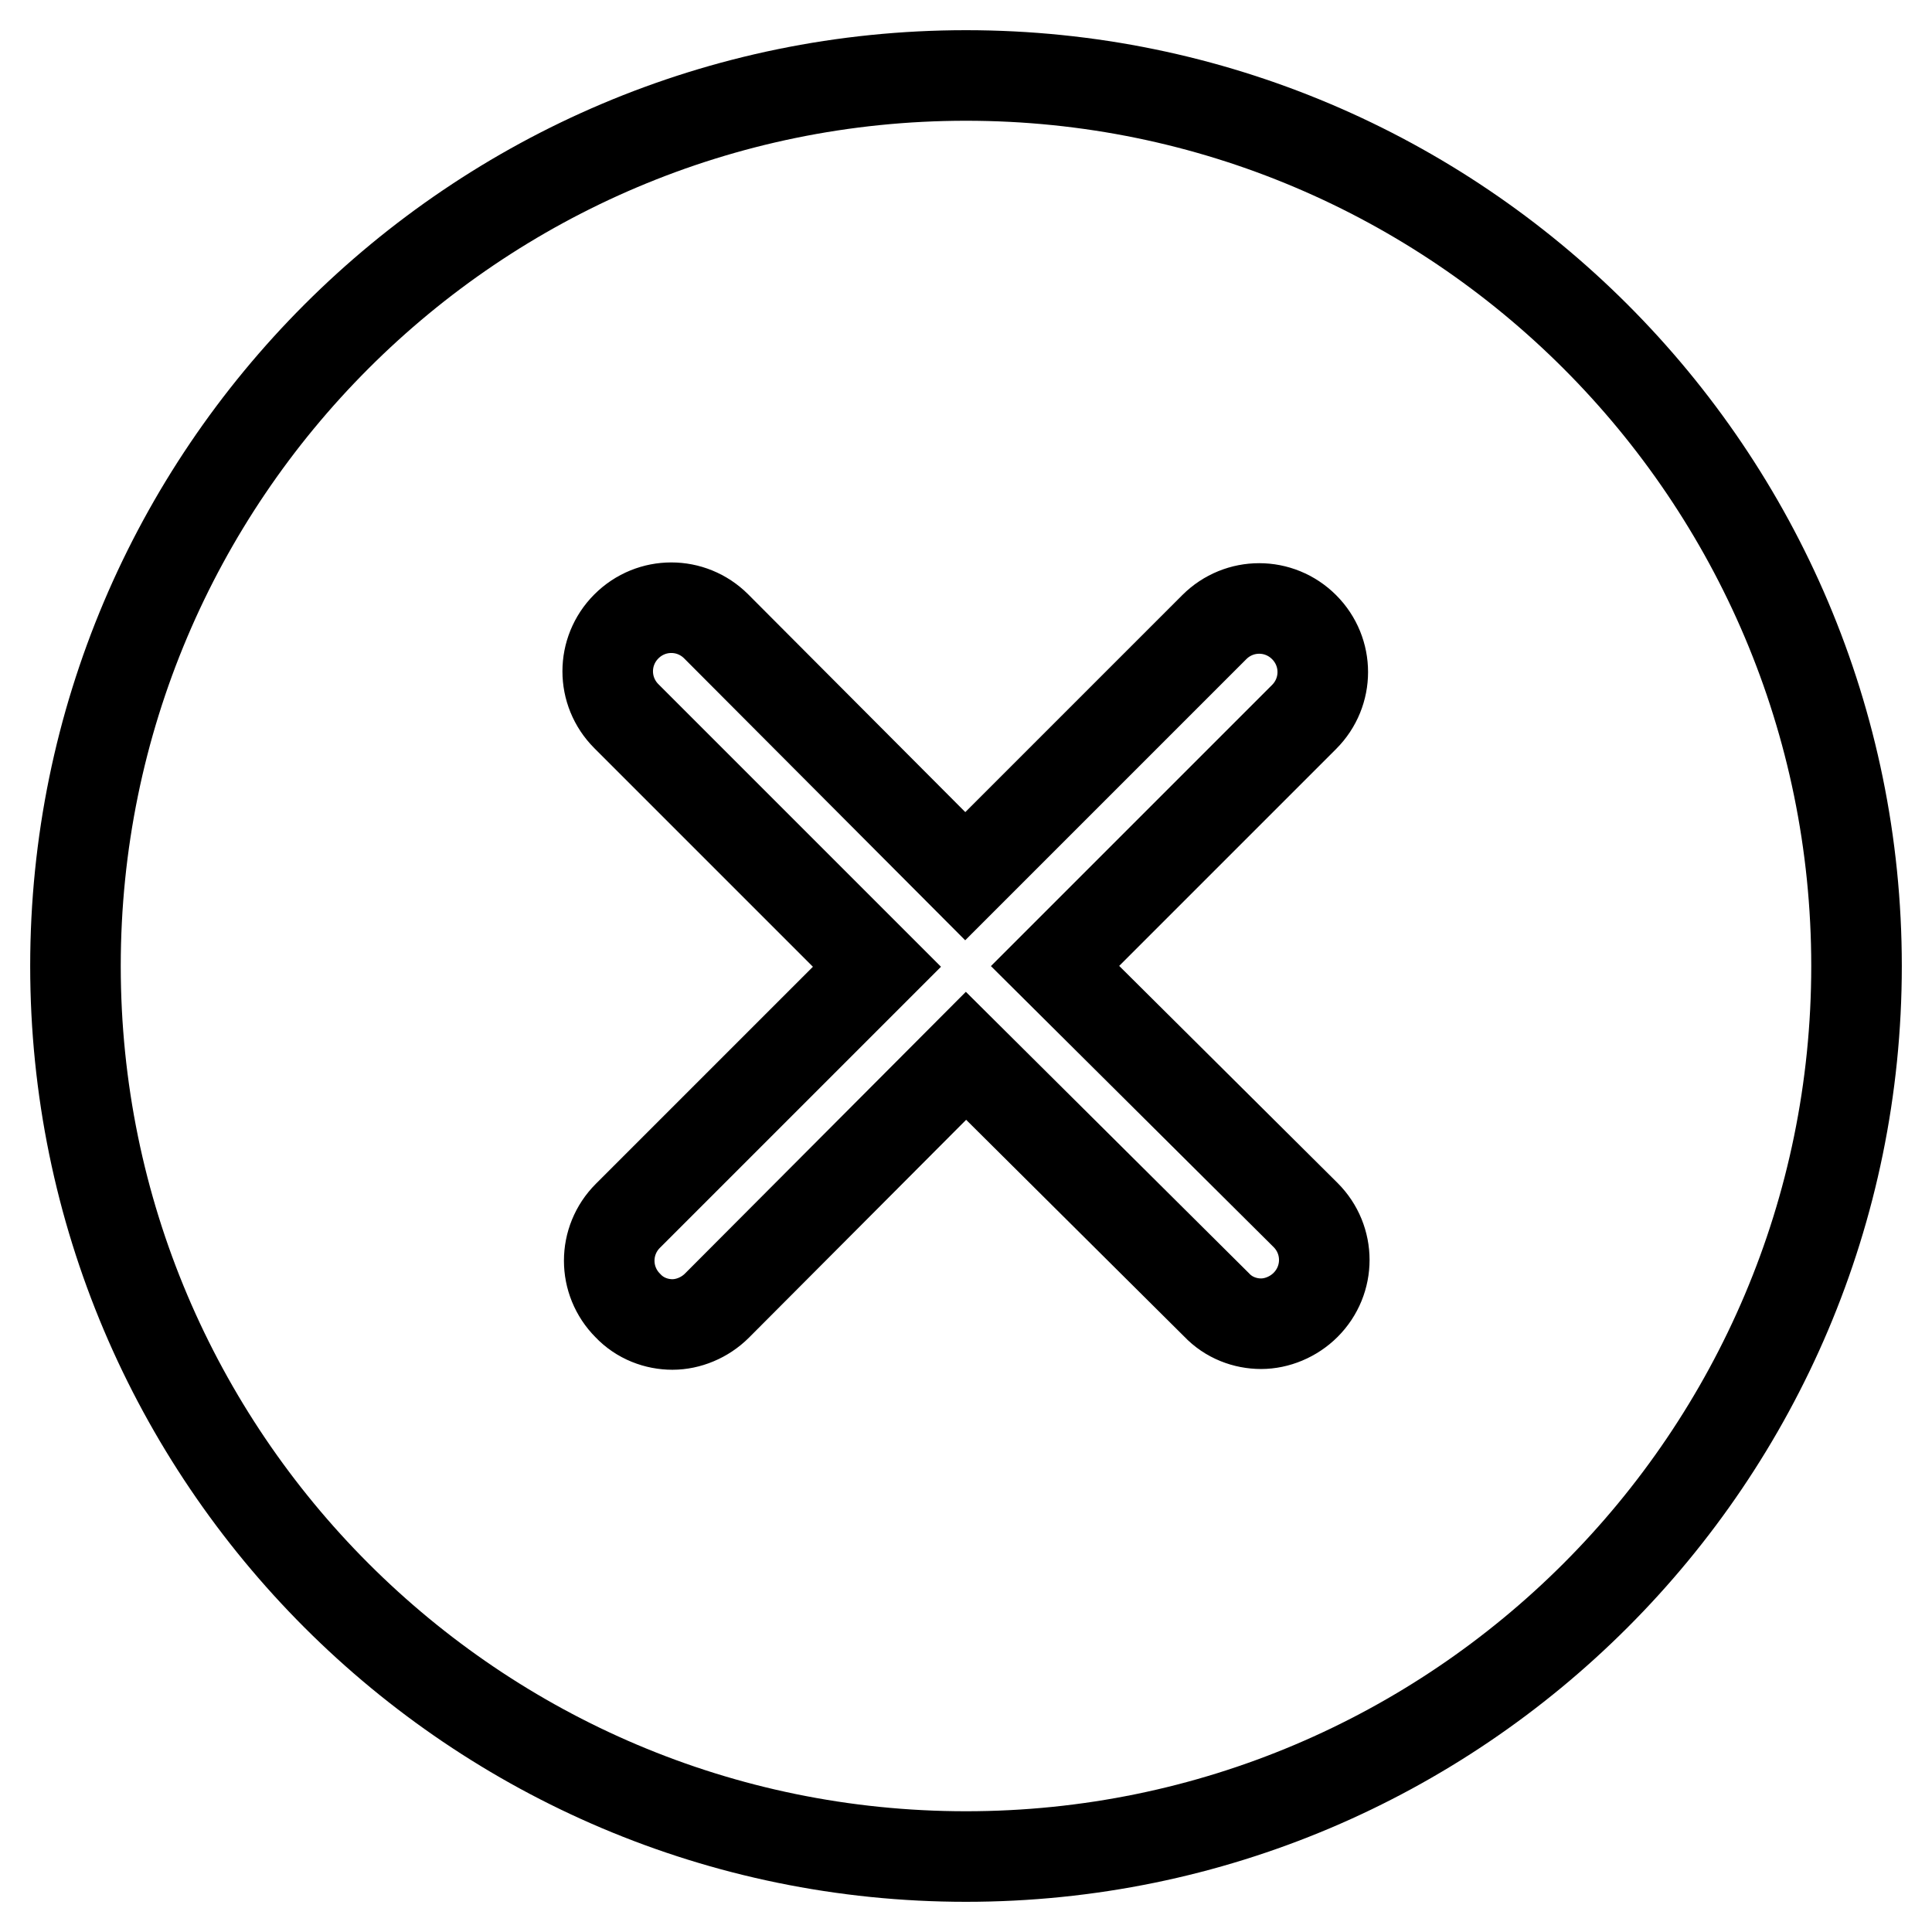
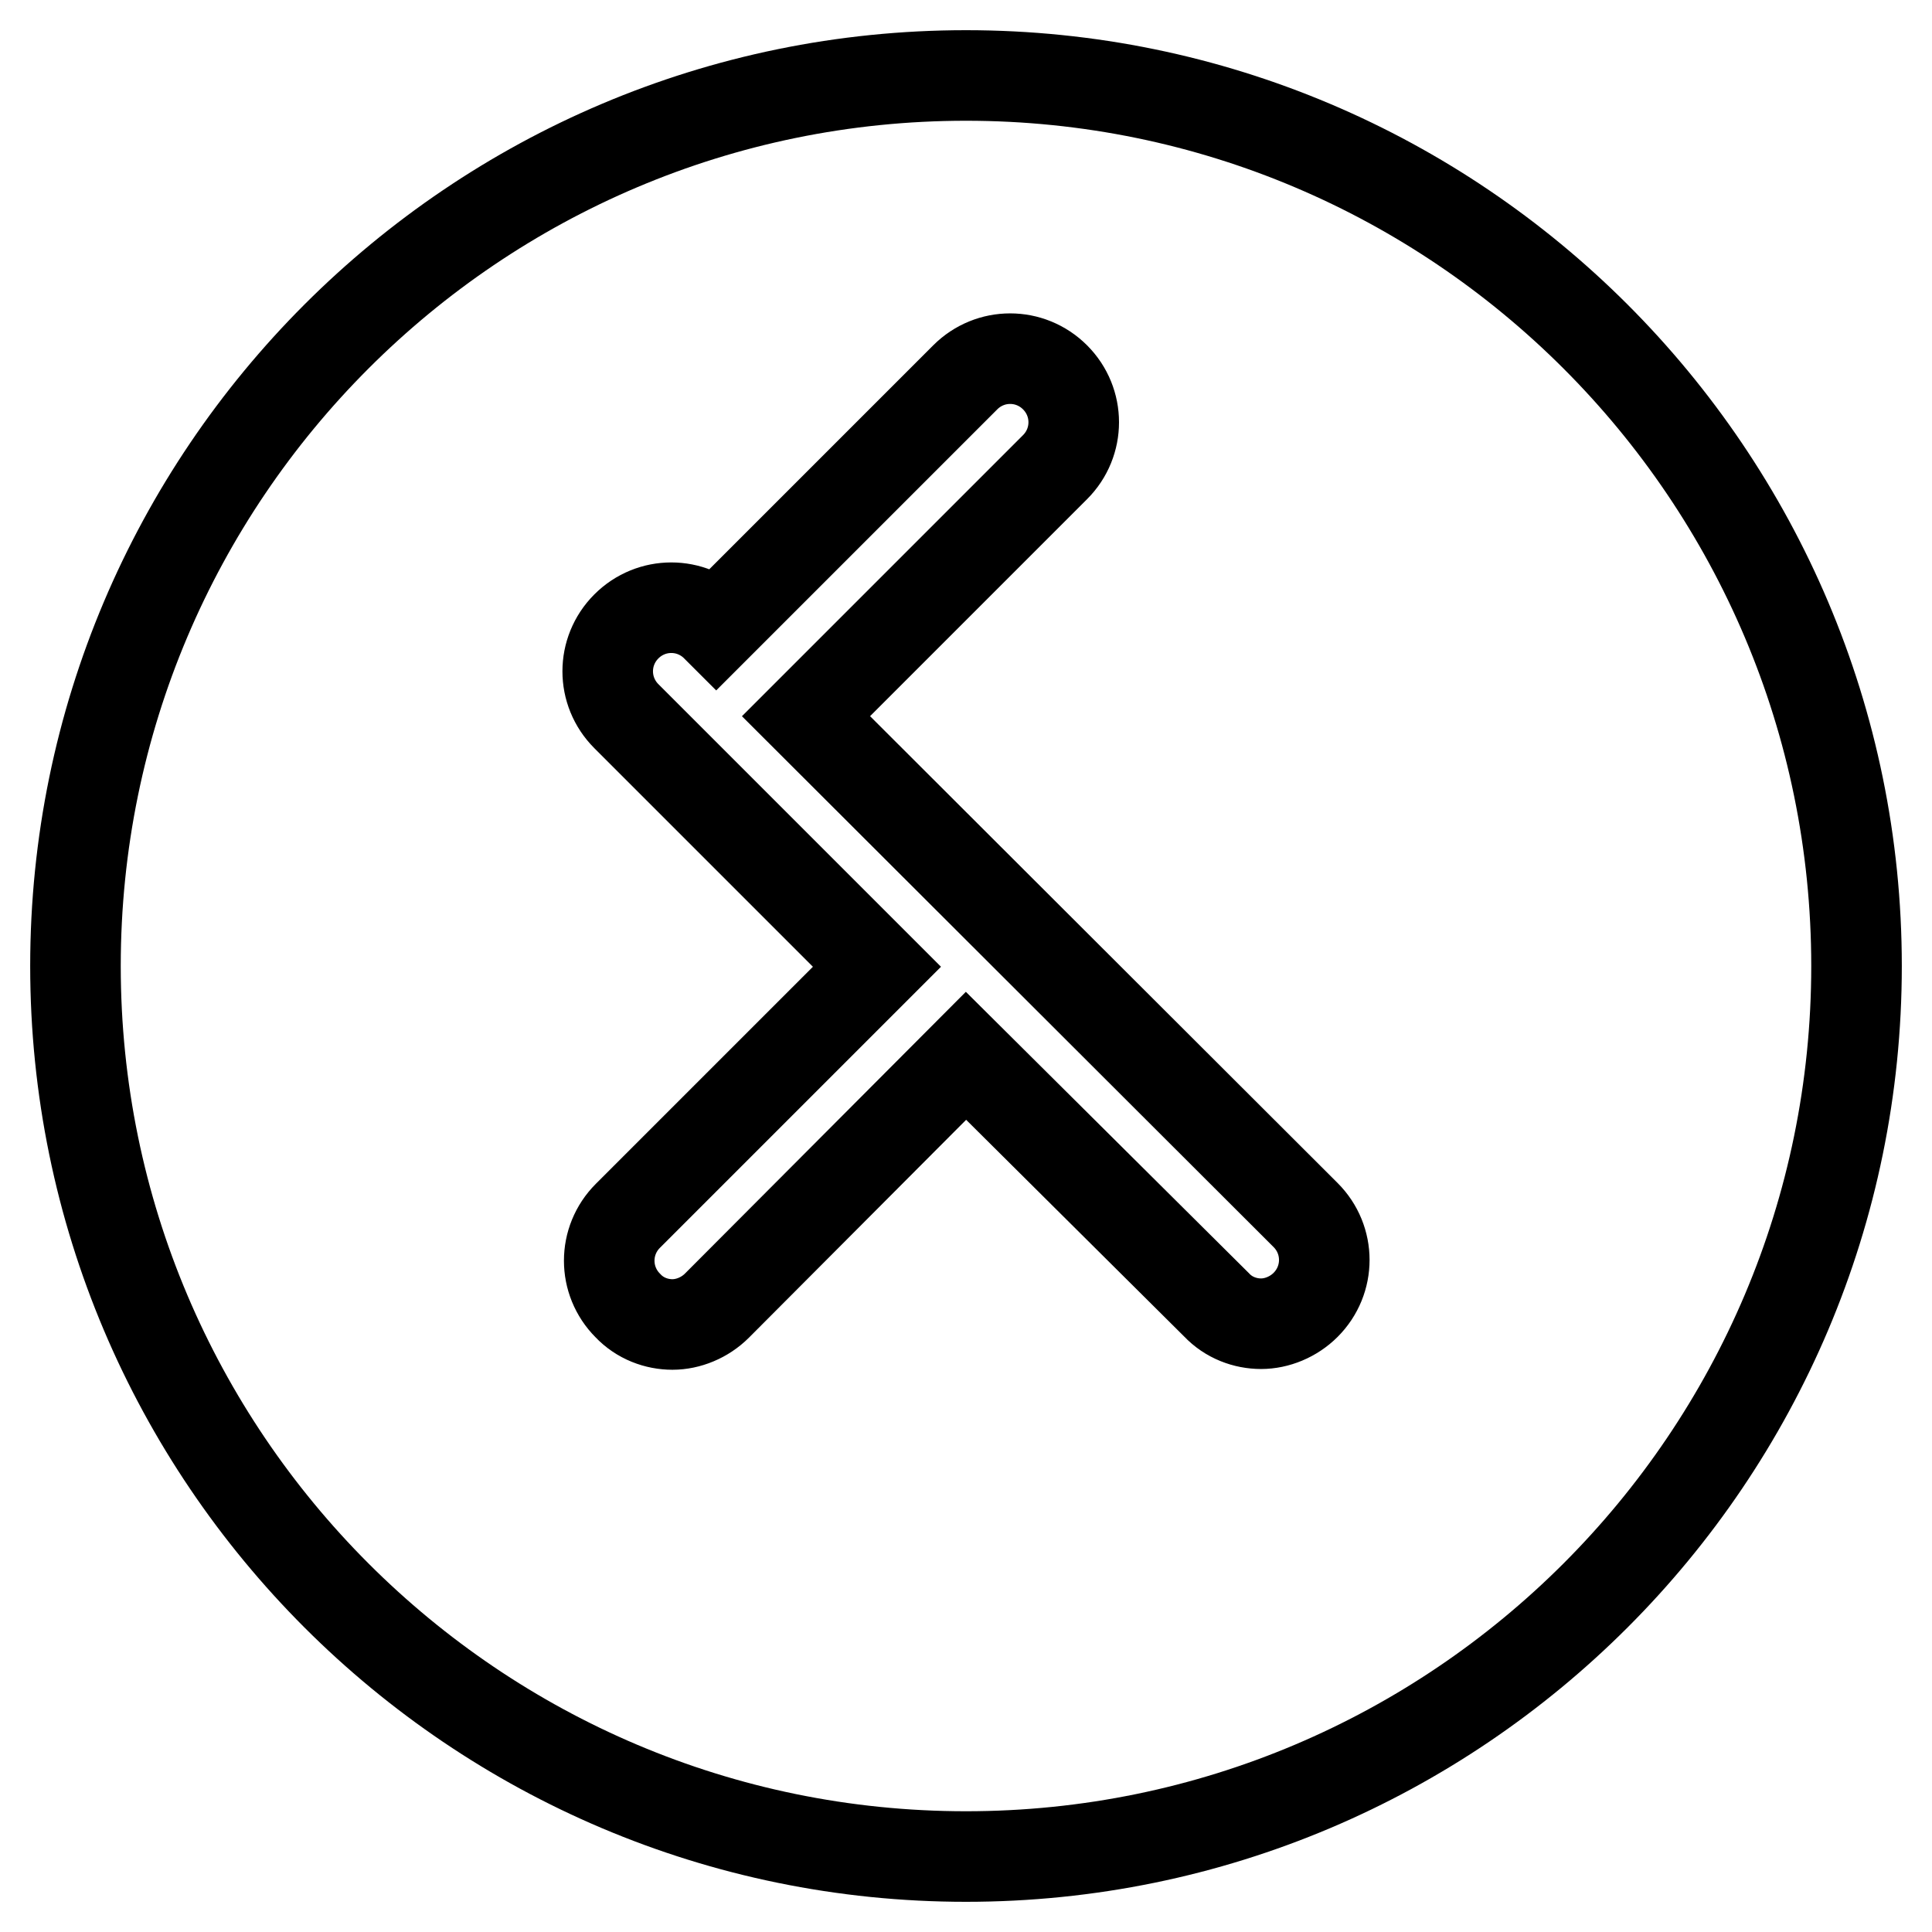
<svg xmlns="http://www.w3.org/2000/svg" version="1.1" x="0px" y="0px" viewBox="0 0 256 256" enable-background="new 0 0 256 256" xml:space="preserve">
  <g>
    <g>
-       <path stroke-width="12" fill-opacity="0" stroke="#000000" d="M128,10C62.9,10,10,62.9,10,128c0,65.1,52.9,118,118,118c65.1,0,118-52.9,118-118C246,62.9,193.1,10,128,10z M173,161c3.3,3.3,3.3,8.6,0,11.9c-1.6,1.6-3.8,2.5-5.9,2.5c-2.1,0-4.3-0.8-5.9-2.5L128,139.9L95,173c-1.6,1.6-3.8,2.5-5.9,2.5c-2.1,0-4.3-0.8-5.9-2.5c-3.3-3.3-3.3-8.6,0-11.9l33-33L83,94.9c-3.3-3.3-3.3-8.6,0-11.9c3.3-3.3,8.6-3.3,11.9,0l33,33.1l33-33c3.3-3.3,8.6-3.3,11.9,0c3.3,3.3,3.3,8.6,0,11.9l-33,33L173,161z" />
+       <path stroke-width="12" fill-opacity="0" stroke="#000000" d="M128,10C62.9,10,10,62.9,10,128c0,65.1,52.9,118,118,118c65.1,0,118-52.9,118-118C246,62.9,193.1,10,128,10z M173,161c3.3,3.3,3.3,8.6,0,11.9c-1.6,1.6-3.8,2.5-5.9,2.5c-2.1,0-4.3-0.8-5.9-2.5L128,139.9L95,173c-1.6,1.6-3.8,2.5-5.9,2.5c-2.1,0-4.3-0.8-5.9-2.5c-3.3-3.3-3.3-8.6,0-11.9l33-33L83,94.9c-3.3-3.3-3.3-8.6,0-11.9c3.3-3.3,8.6-3.3,11.9,0l33-33c3.3-3.3,8.6-3.3,11.9,0c3.3,3.3,3.3,8.6,0,11.9l-33,33L173,161z" />
    </g>
  </g>
</svg>